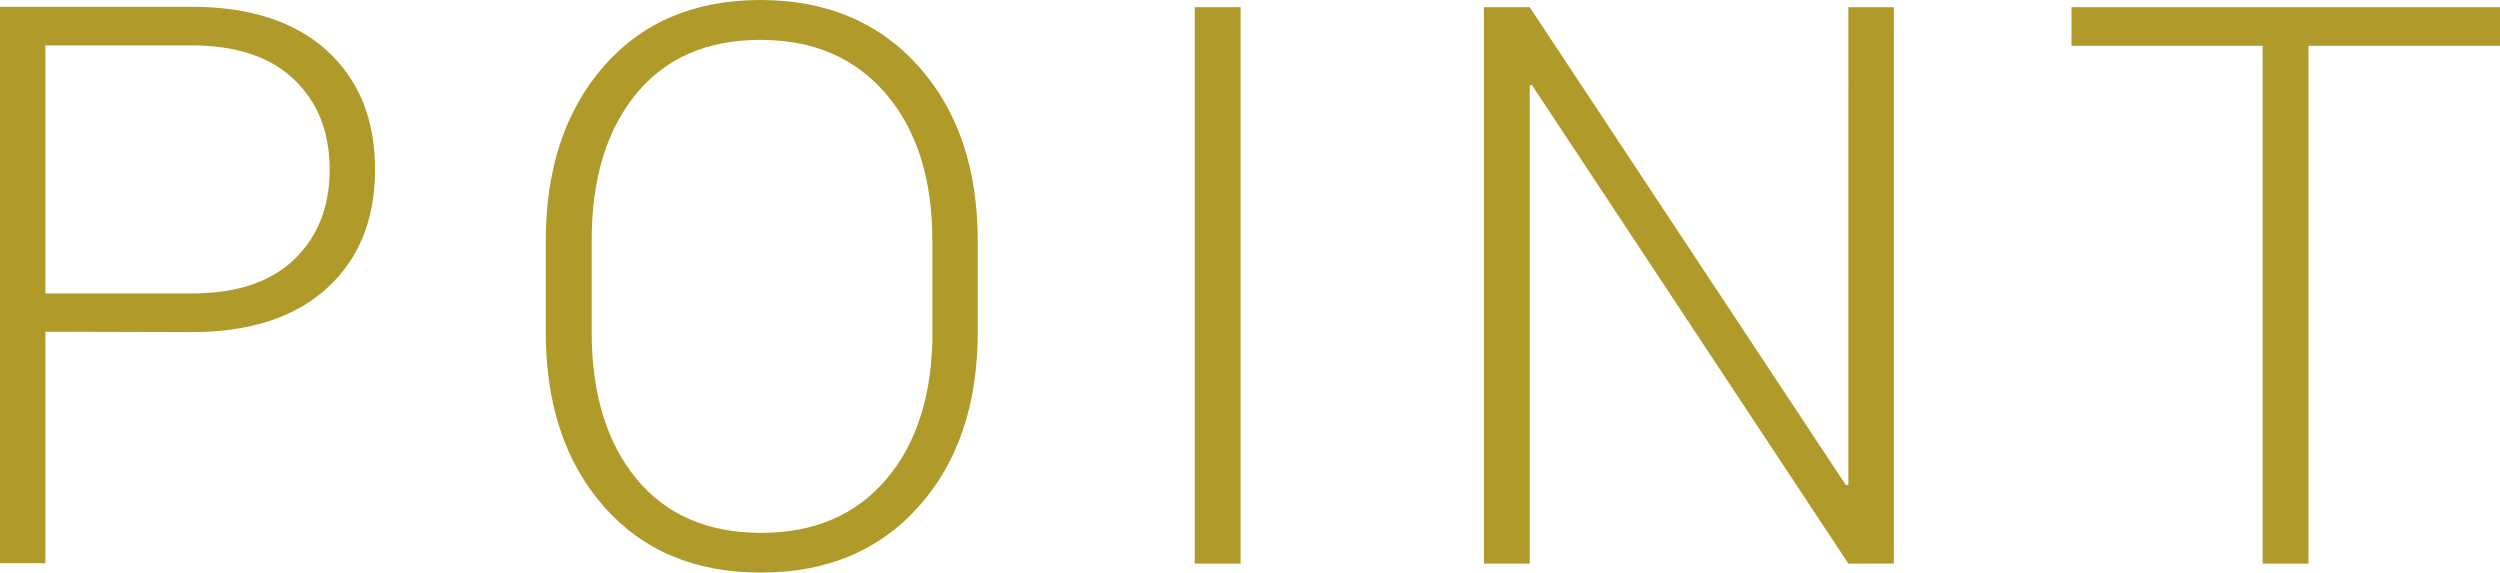
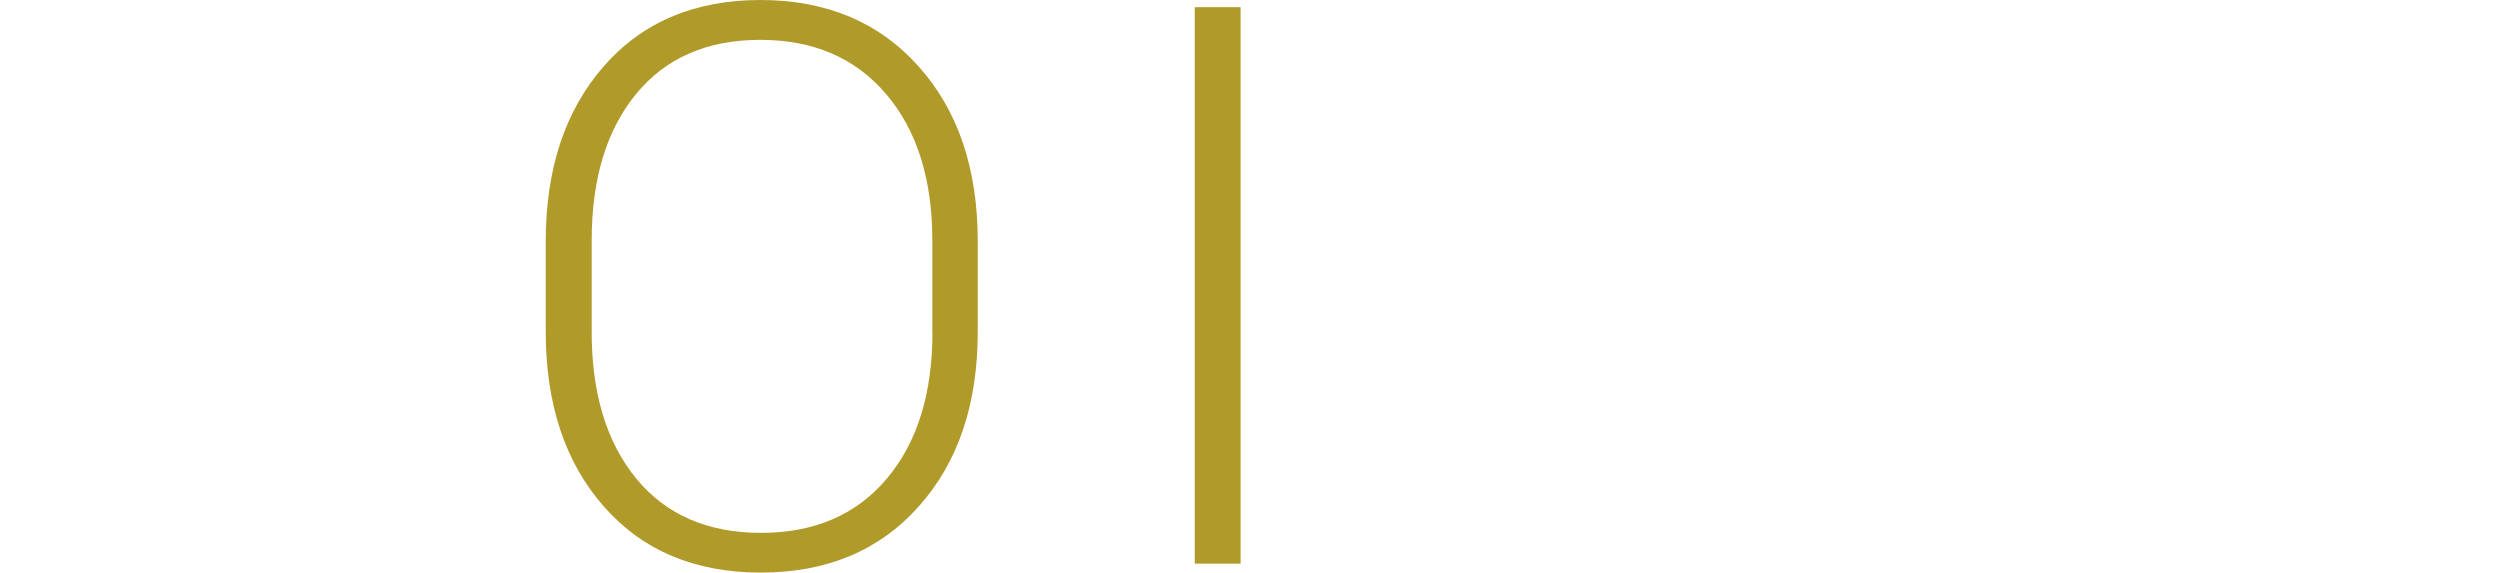
<svg xmlns="http://www.w3.org/2000/svg" id="_レイヤー_2" viewBox="0 0 184.43 42.24">
  <defs>
    <style>.cls-1{fill:#b09a2a;}</style>
  </defs>
  <g id="_コンテンツ">
    <g>
-       <path class="cls-1" d="M3.35,41.55H0V.5H14.13c4.28,0,7.61,1.08,9.98,3.23,2.37,2.15,3.56,5.08,3.56,8.77s-1.19,6.62-3.56,8.77c-2.37,2.15-5.7,3.23-9.98,3.23l-10.78-.03v17.08ZM3.35,3.35V21.65H14.13c3.3,0,5.82-.83,7.57-2.51,1.74-1.67,2.62-3.88,2.62-6.63s-.87-4.96-2.62-6.64c-1.75-1.68-4.27-2.52-7.57-2.52H3.35Z" />
      <path class="cls-1" d="M72.13,17.8v6.67c0,5.35-1.45,9.65-4.36,12.9-2.9,3.25-6.78,4.87-11.64,4.87s-8.72-1.62-11.58-4.87c-2.86-3.25-4.29-7.55-4.29-12.9v-6.67c0-5.35,1.43-9.65,4.28-12.91,2.85-3.26,6.71-4.89,11.56-4.89s8.74,1.63,11.66,4.89c2.92,3.26,4.37,7.56,4.37,12.91Zm-3.35,6.67v-6.74c0-4.51-1.13-8.11-3.4-10.78-2.27-2.67-5.36-4.01-9.29-4.01s-6.98,1.33-9.17,4c-2.18,2.66-3.27,6.26-3.27,10.8v6.74c0,4.55,1.1,8.16,3.29,10.83,2.19,2.66,5.26,4,9.2,4s7.03-1.33,9.28-4c2.25-2.66,3.37-6.27,3.37-10.83Z" />
      <path class="cls-1" d="M91.52,.53V41.58h-3.38V.53h3.38Z" />
-       <path class="cls-1" d="M139.71,.53V41.58h-3.35L113.01,6.27l-.16,.03V41.58h-3.38V.53h3.38l23.32,35.25,.19-.03V.53h3.35Z" />
-       <path class="cls-1" d="M184.43,.53V3.38h-14.13V41.58h-3.38V3.38h-14.1V.53h31.62Z" />
    </g>
  </g>
</svg>